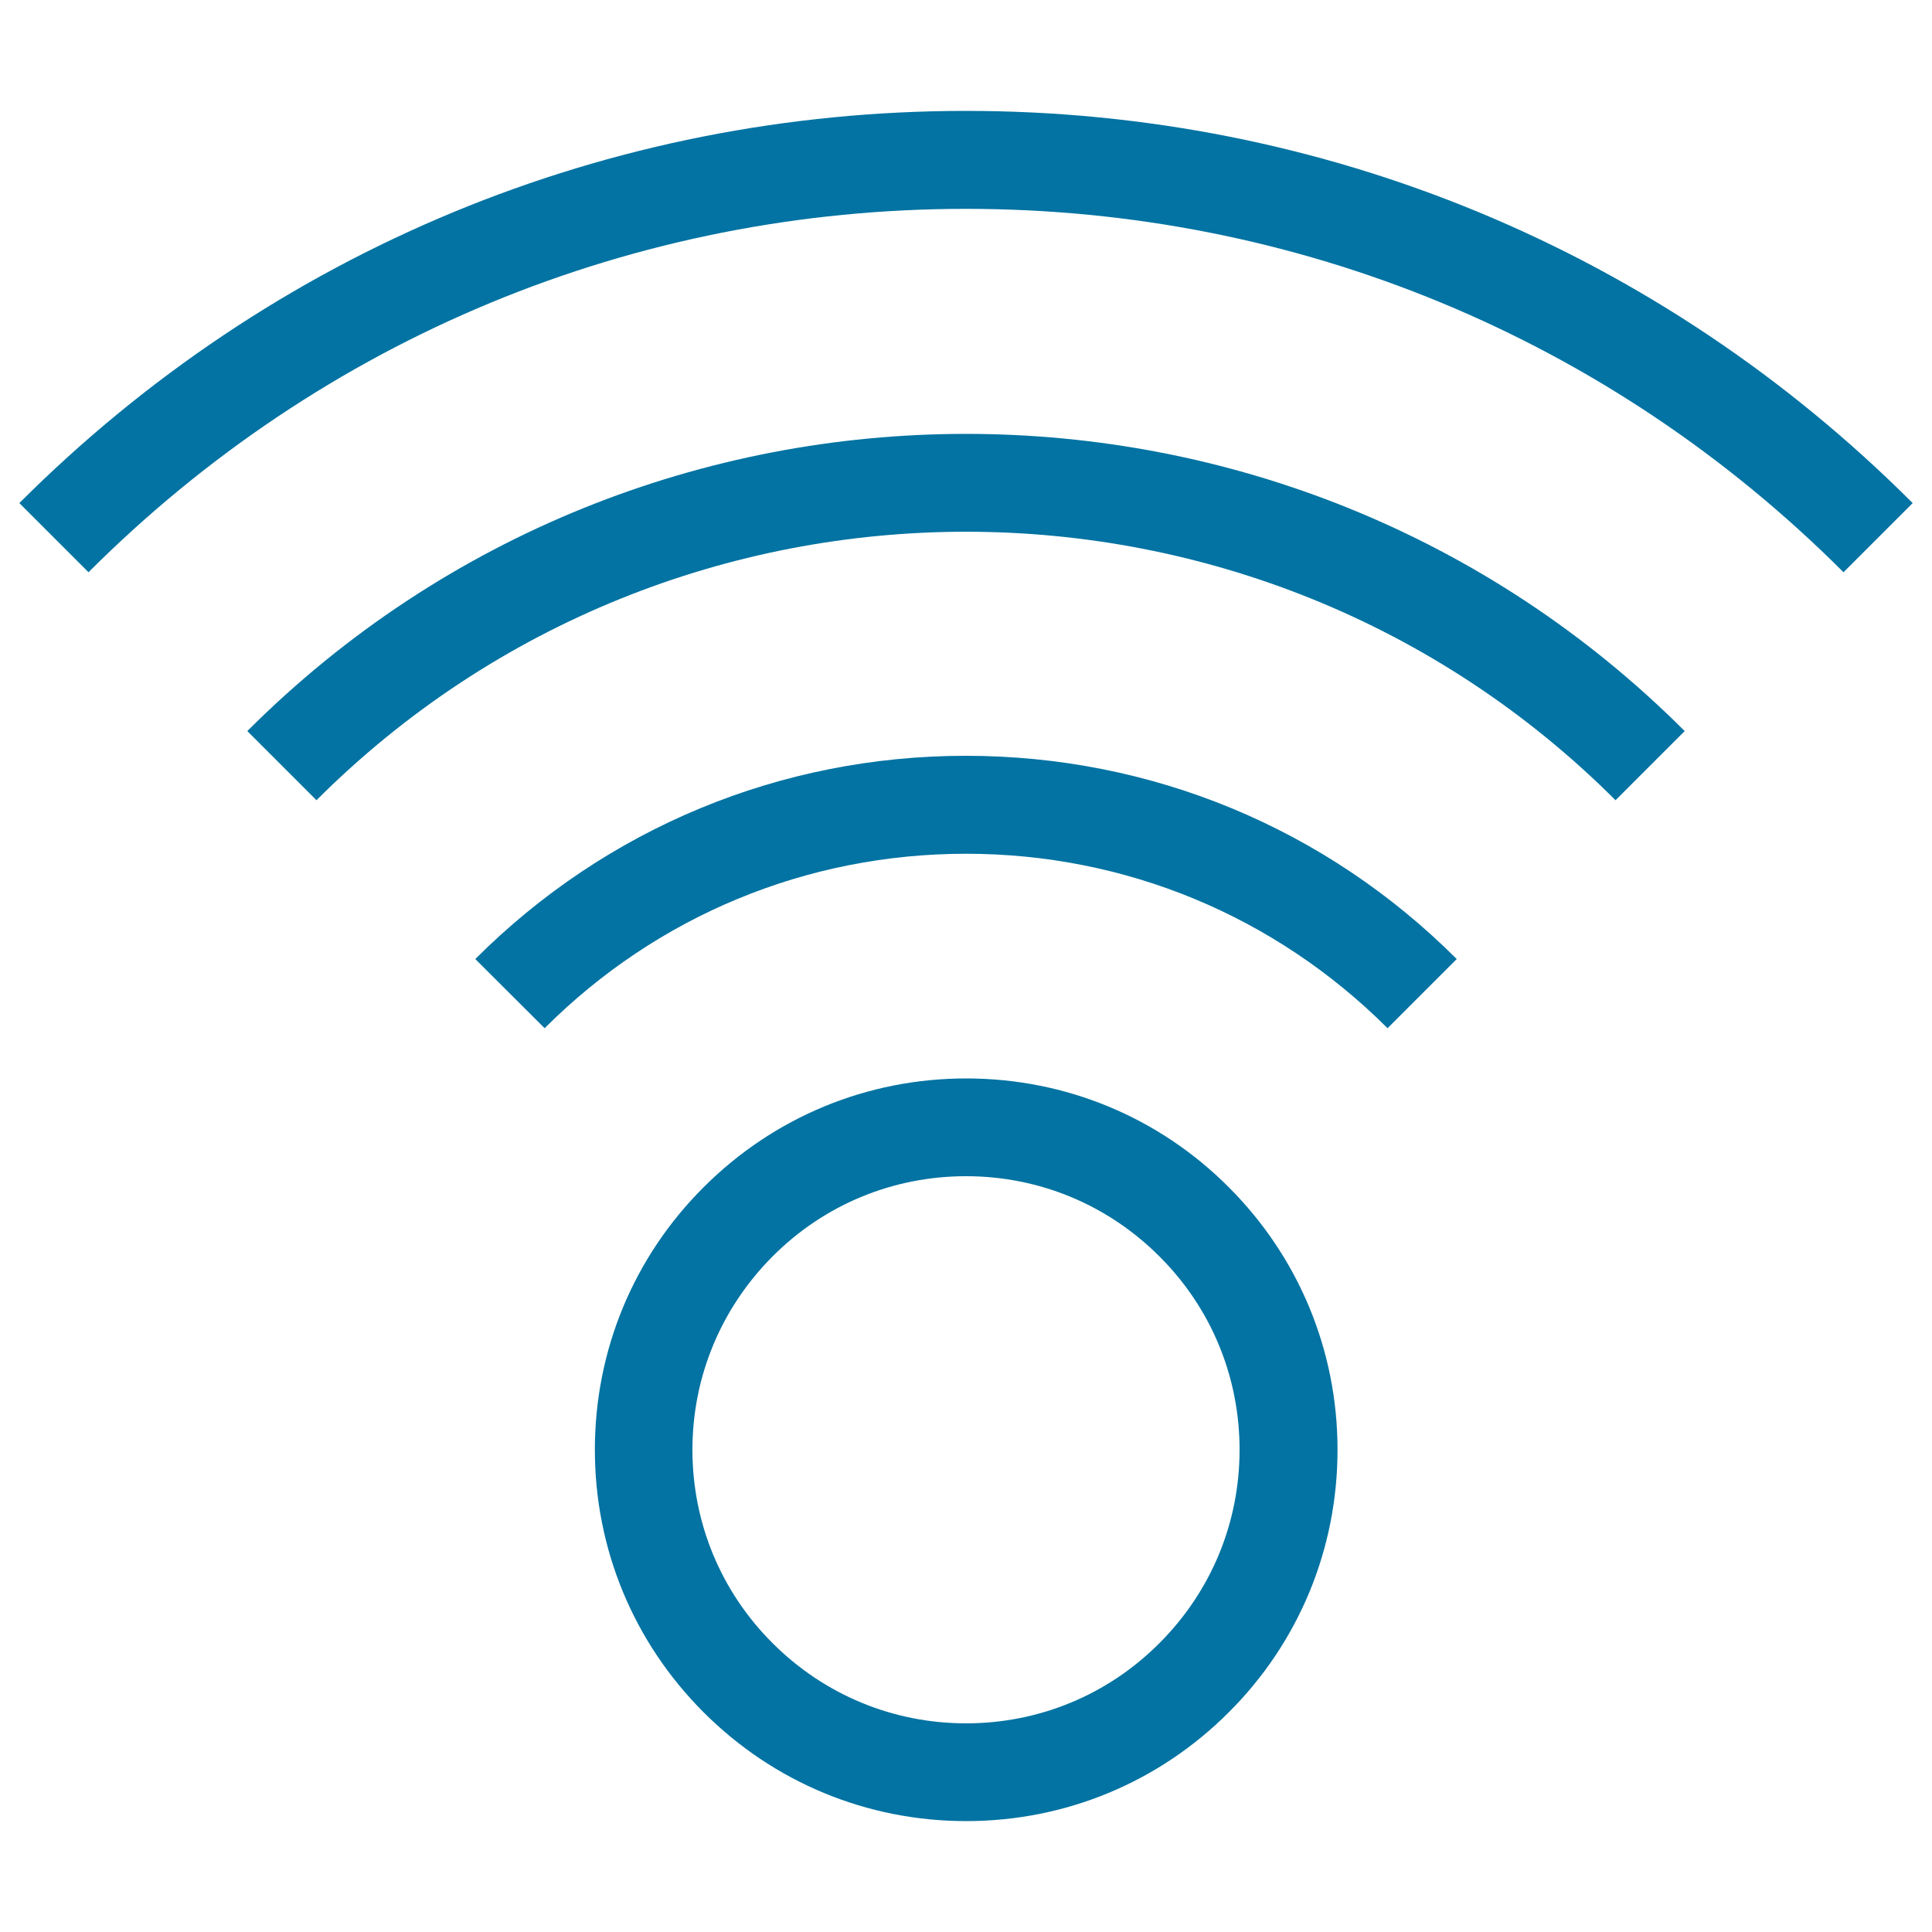
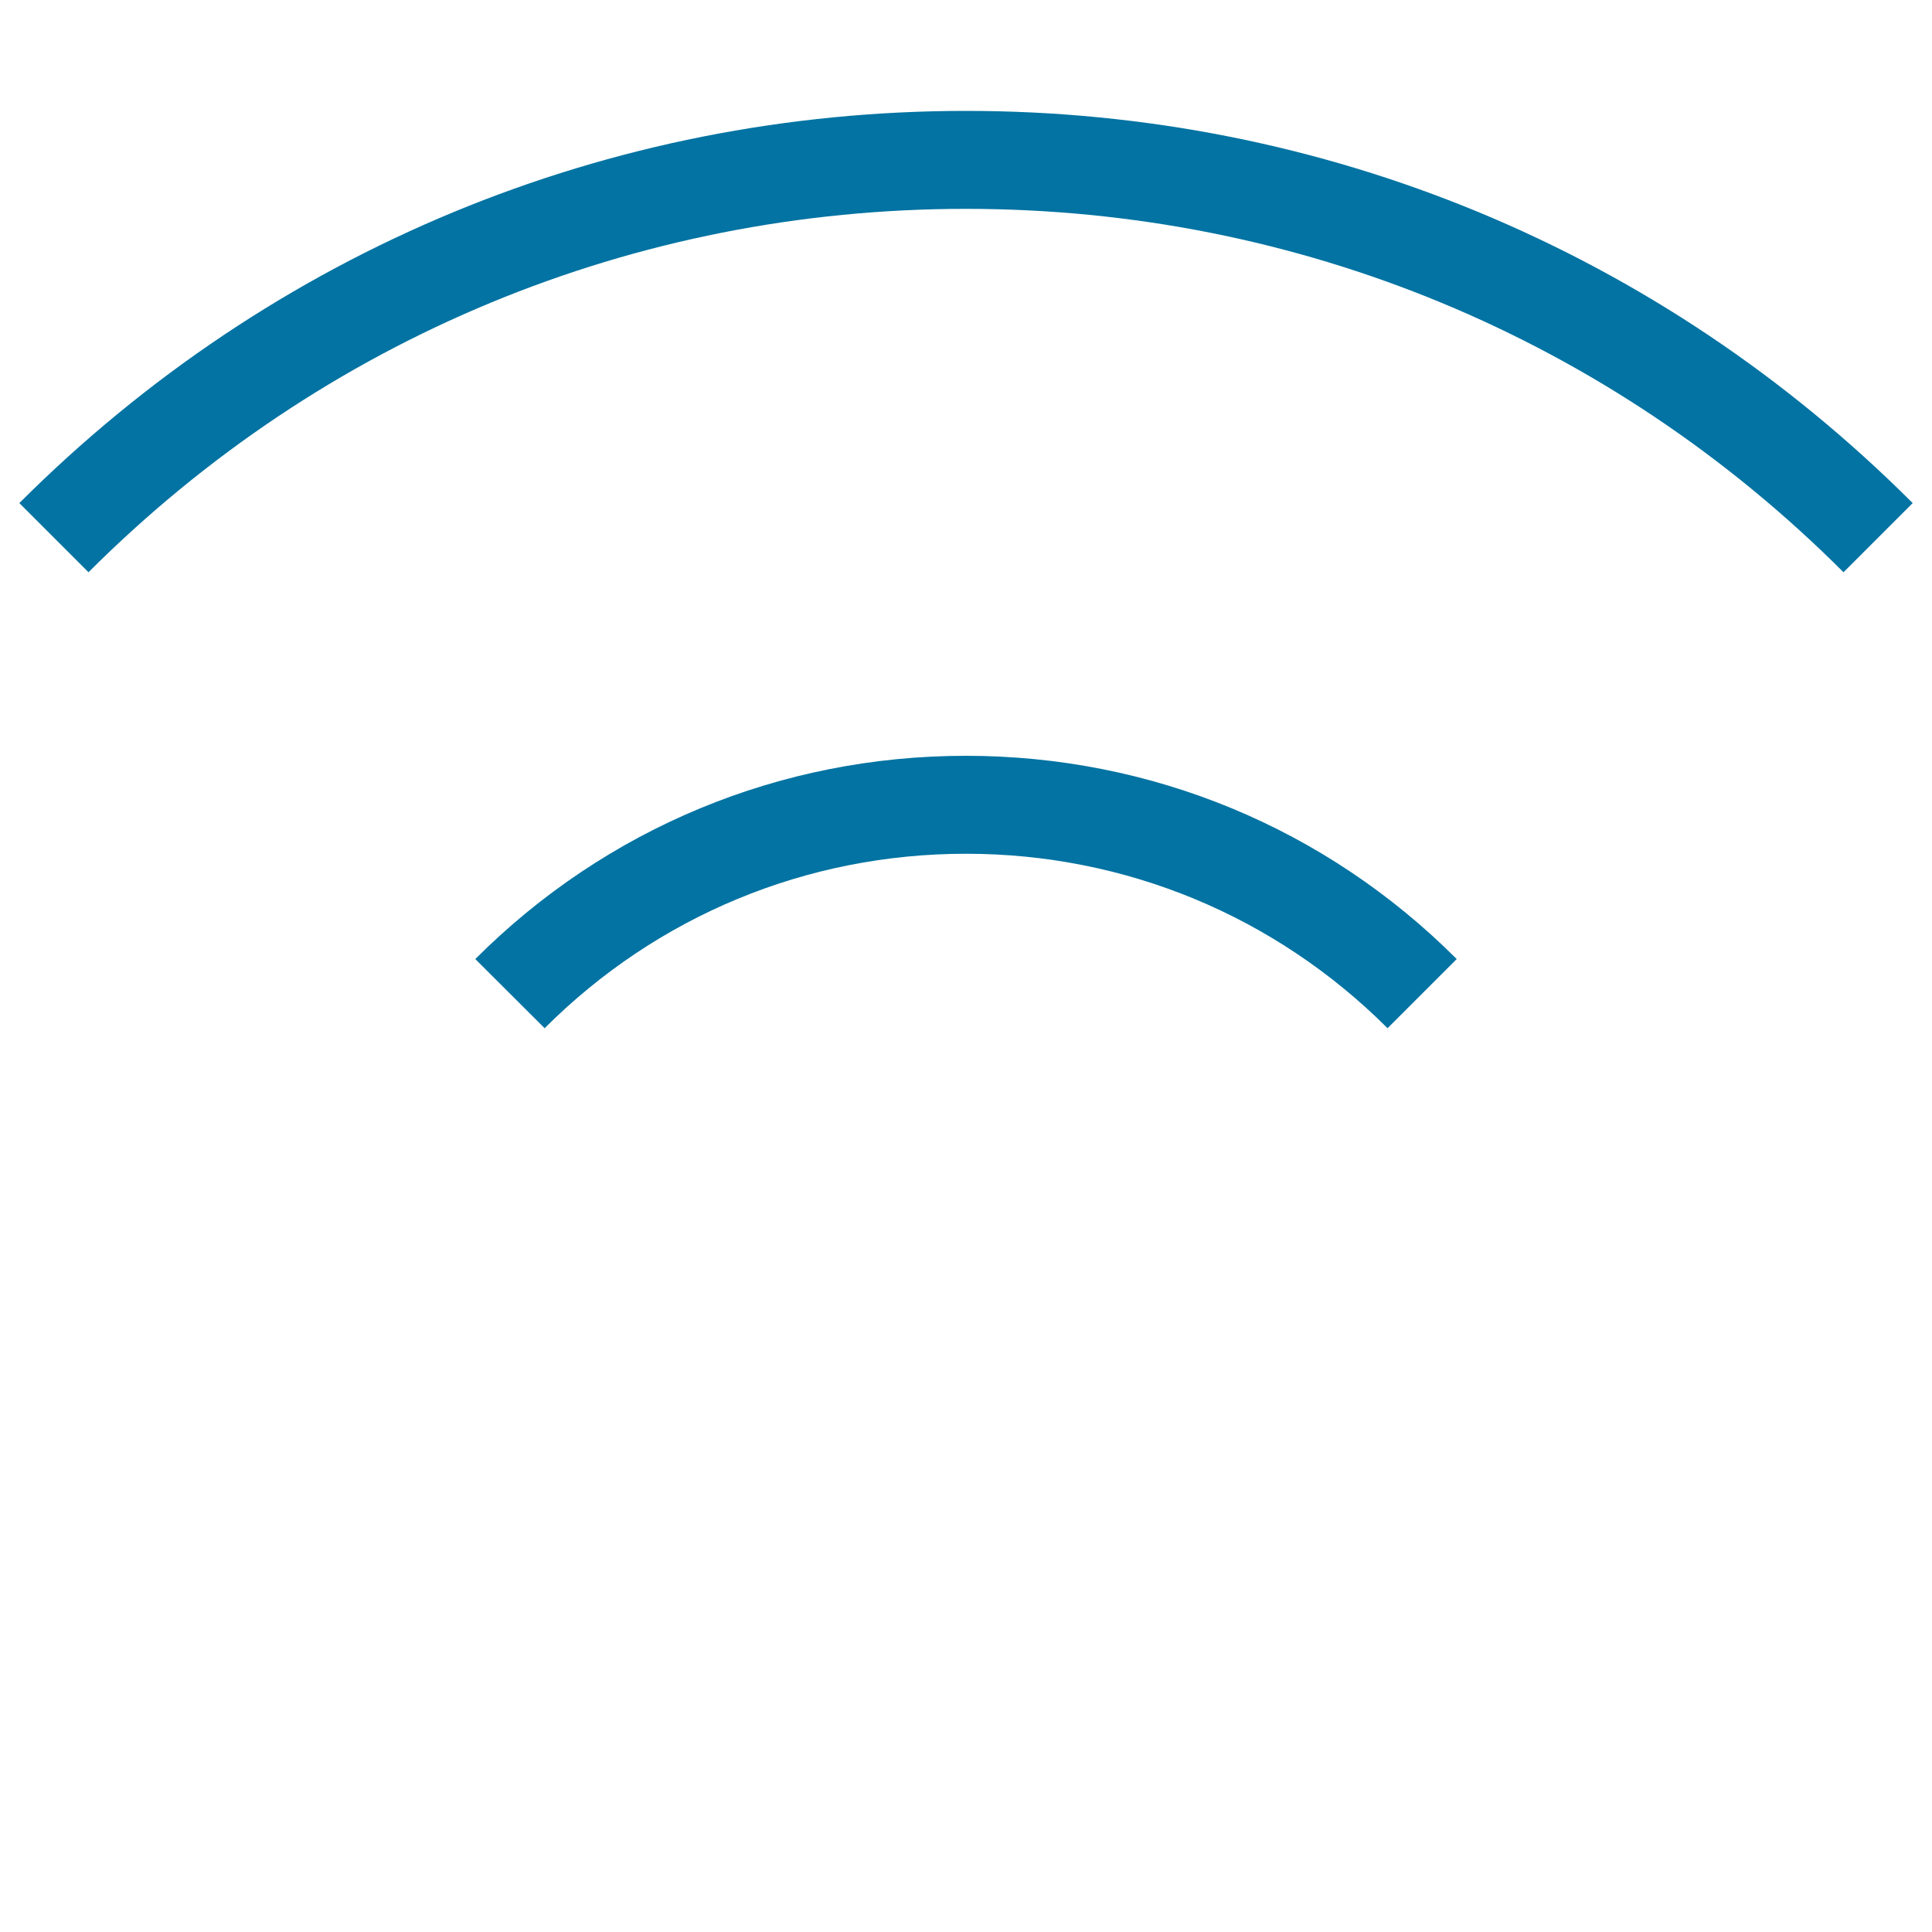
<svg xmlns="http://www.w3.org/2000/svg" viewBox="0 0 1000 1000" style="fill:#0273a2">
  <title>Signal Status SVG icon</title>
  <g>
    <g>
-       <path d="M692.3,750.4c0,51.3-20,99.7-56.3,135.9c-36.3,36.3-84.6,56.3-135.9,56.3c-51.3,0-99.6-20-135.9-56.3c-36.3-36.3-56.3-84.6-56.3-135.9c0-51.4,20-99.7,56.3-135.9c36.3-36.3,84.6-56.3,135.9-56.3c51.4,0,99.7,20,135.9,56.3C672.2,650.7,692.3,699,692.3,750.4z M358.4,750.4c0,37.8,14.7,73.4,41.5,100.1c26.7,26.7,62.3,41.5,100.1,41.5c37.8,0,73.4-14.7,100.1-41.5c26.8-26.8,41.5-62.3,41.5-100.1c0-37.8-14.7-73.4-41.5-100.1c-26.8-26.8-62.3-41.5-100.1-41.5c-37.8,0-73.4,14.7-100.1,41.5S358.4,712.6,358.4,750.4z" />
-     </g>
+       </g>
    <g>
      <path d="M754,496.4l-35.8,35.8C659.9,474,582.4,441.9,500,441.9c-82.4,0-159.9,32.1-218.1,90.3L246,496.4c67.8-67.8,158-105.2,253.9-105.2C596,391.2,686.2,428.6,754,496.4z" />
    </g>
    <g>
      <path d="M990,260.4l-35.8,35.8C832.9,174.9,671.6,108.1,500,108.1c-171.6,0-332.9,66.8-454.2,188.1L10,260.4c130.9-130.9,304.9-203,490-203S859.1,129.5,990,260.4z" />
    </g>
    <g>
-       <path d="M872,378.4l-35.8,35.8c-185.4-185.3-487-185.3-672.4,0L128,378.4C333.1,173.3,666.9,173.3,872,378.4z" />
-     </g>
+       </g>
  </g>
</svg>